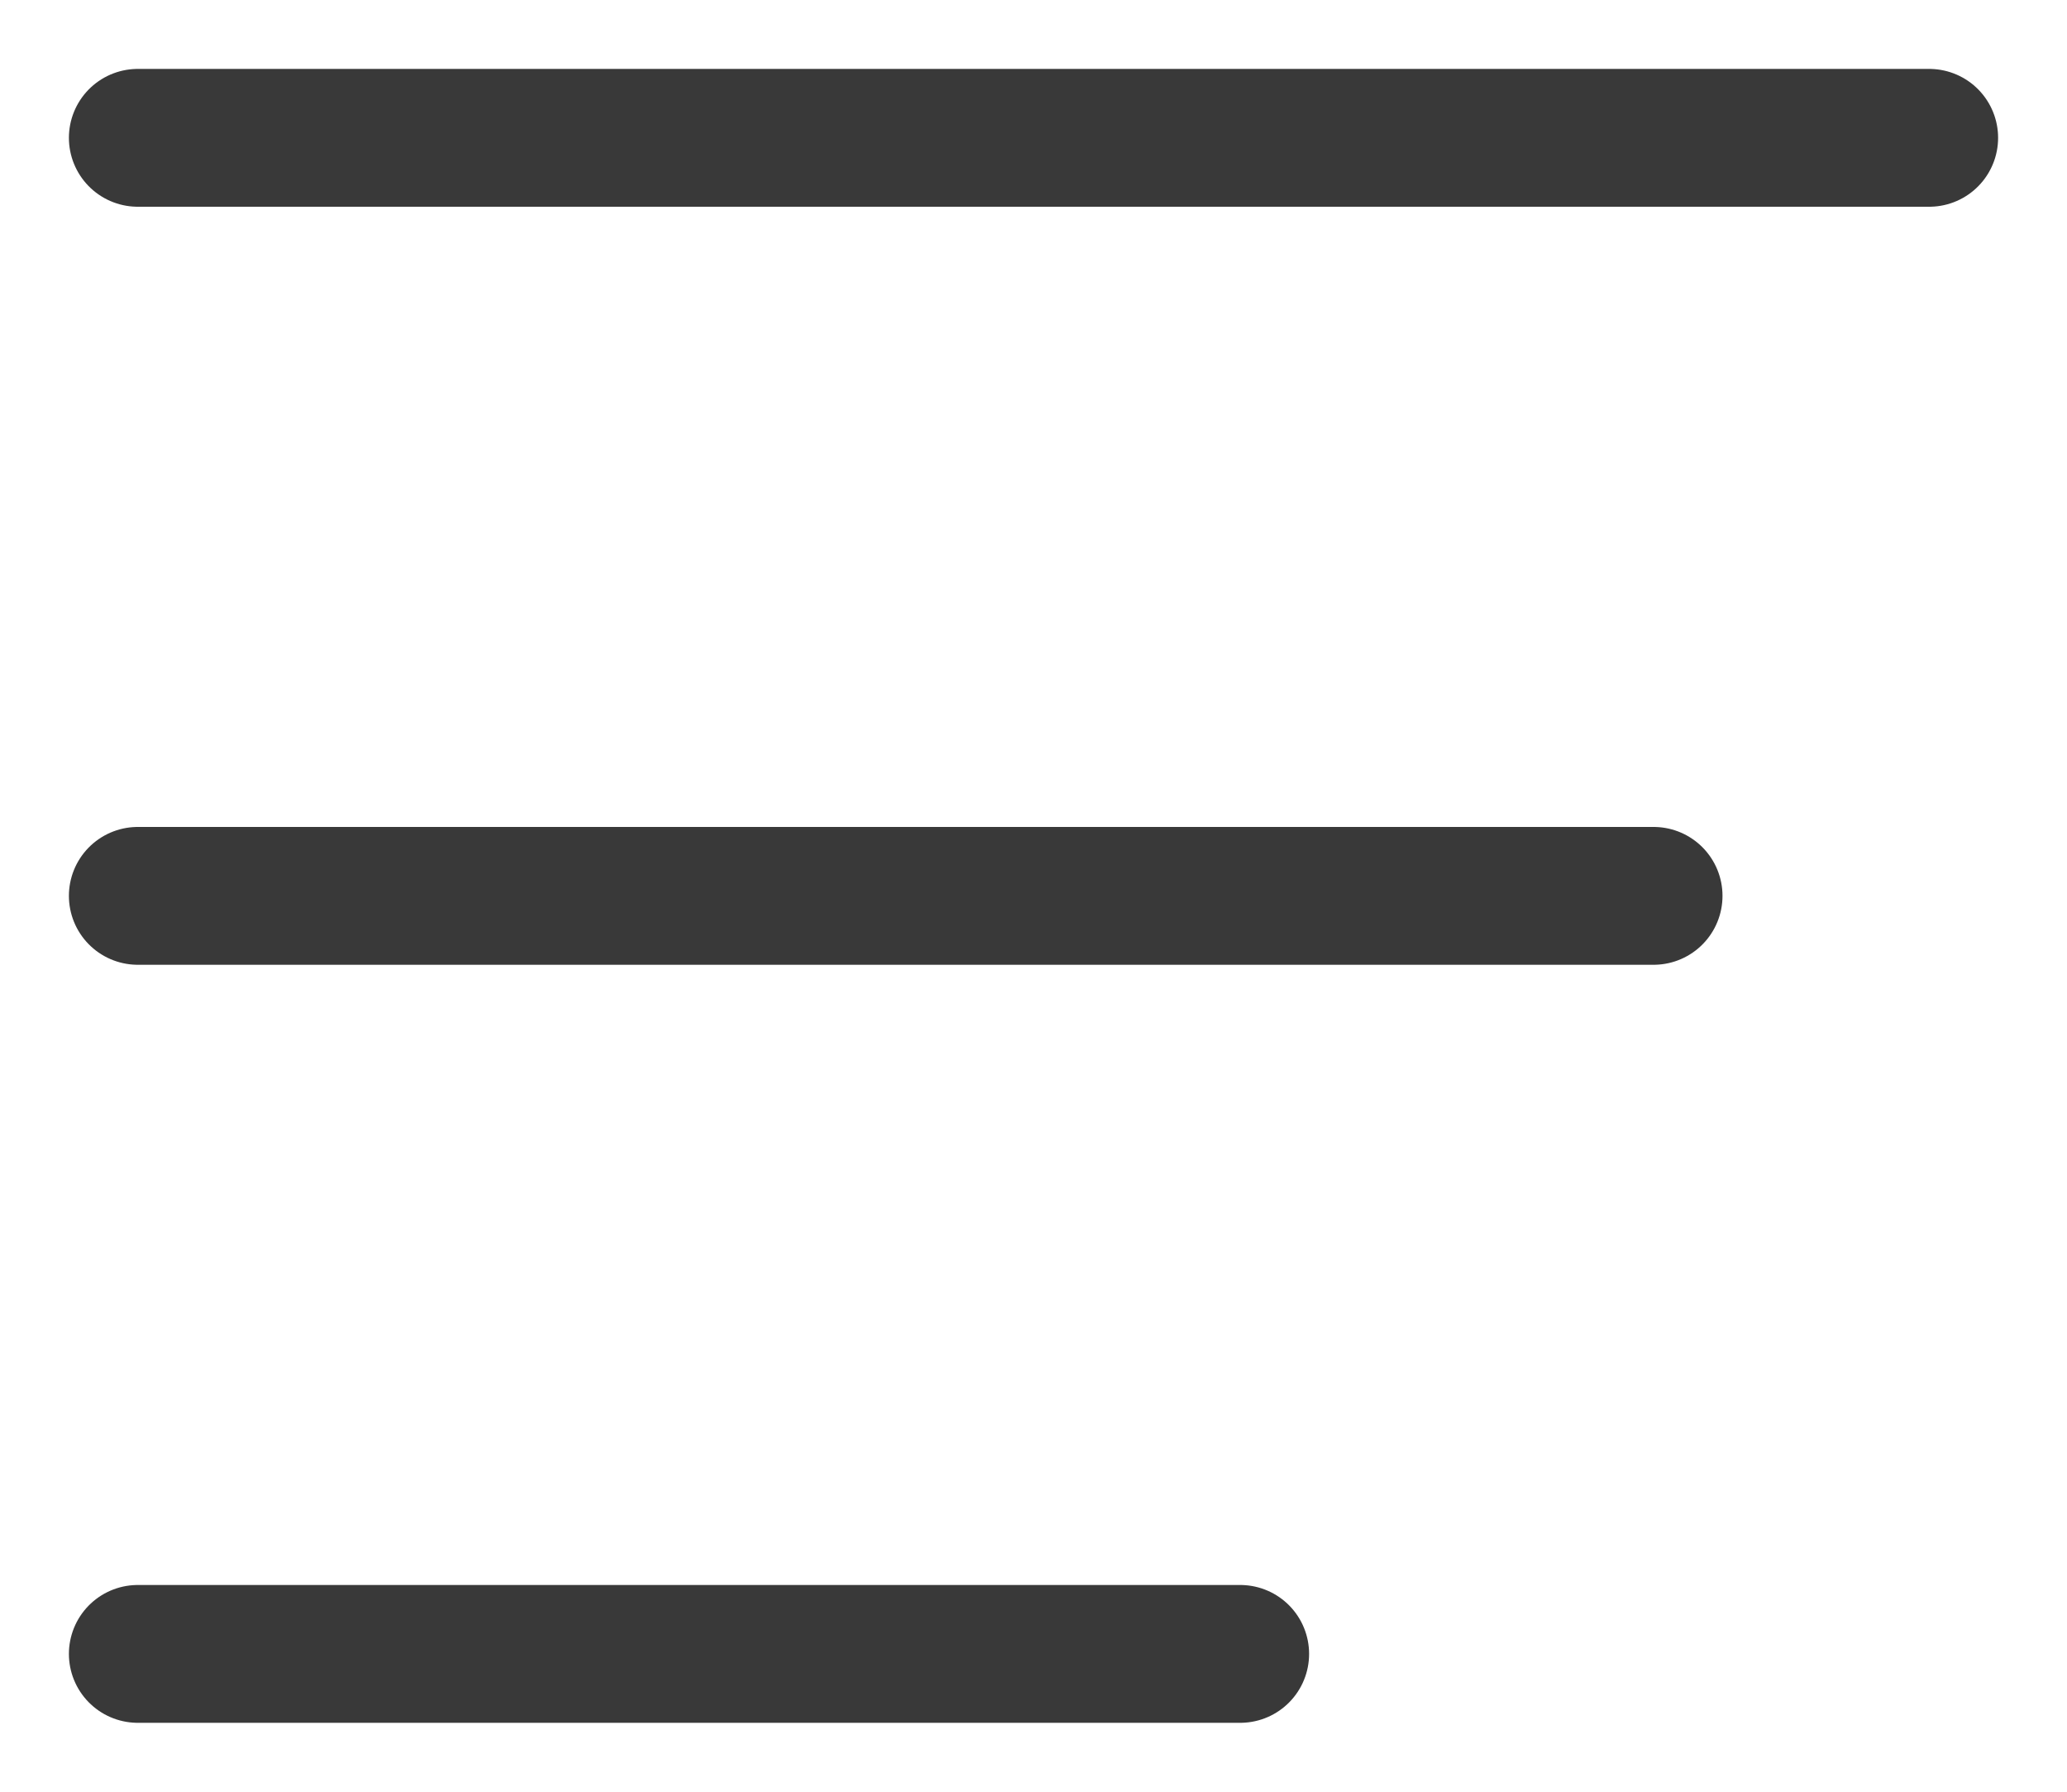
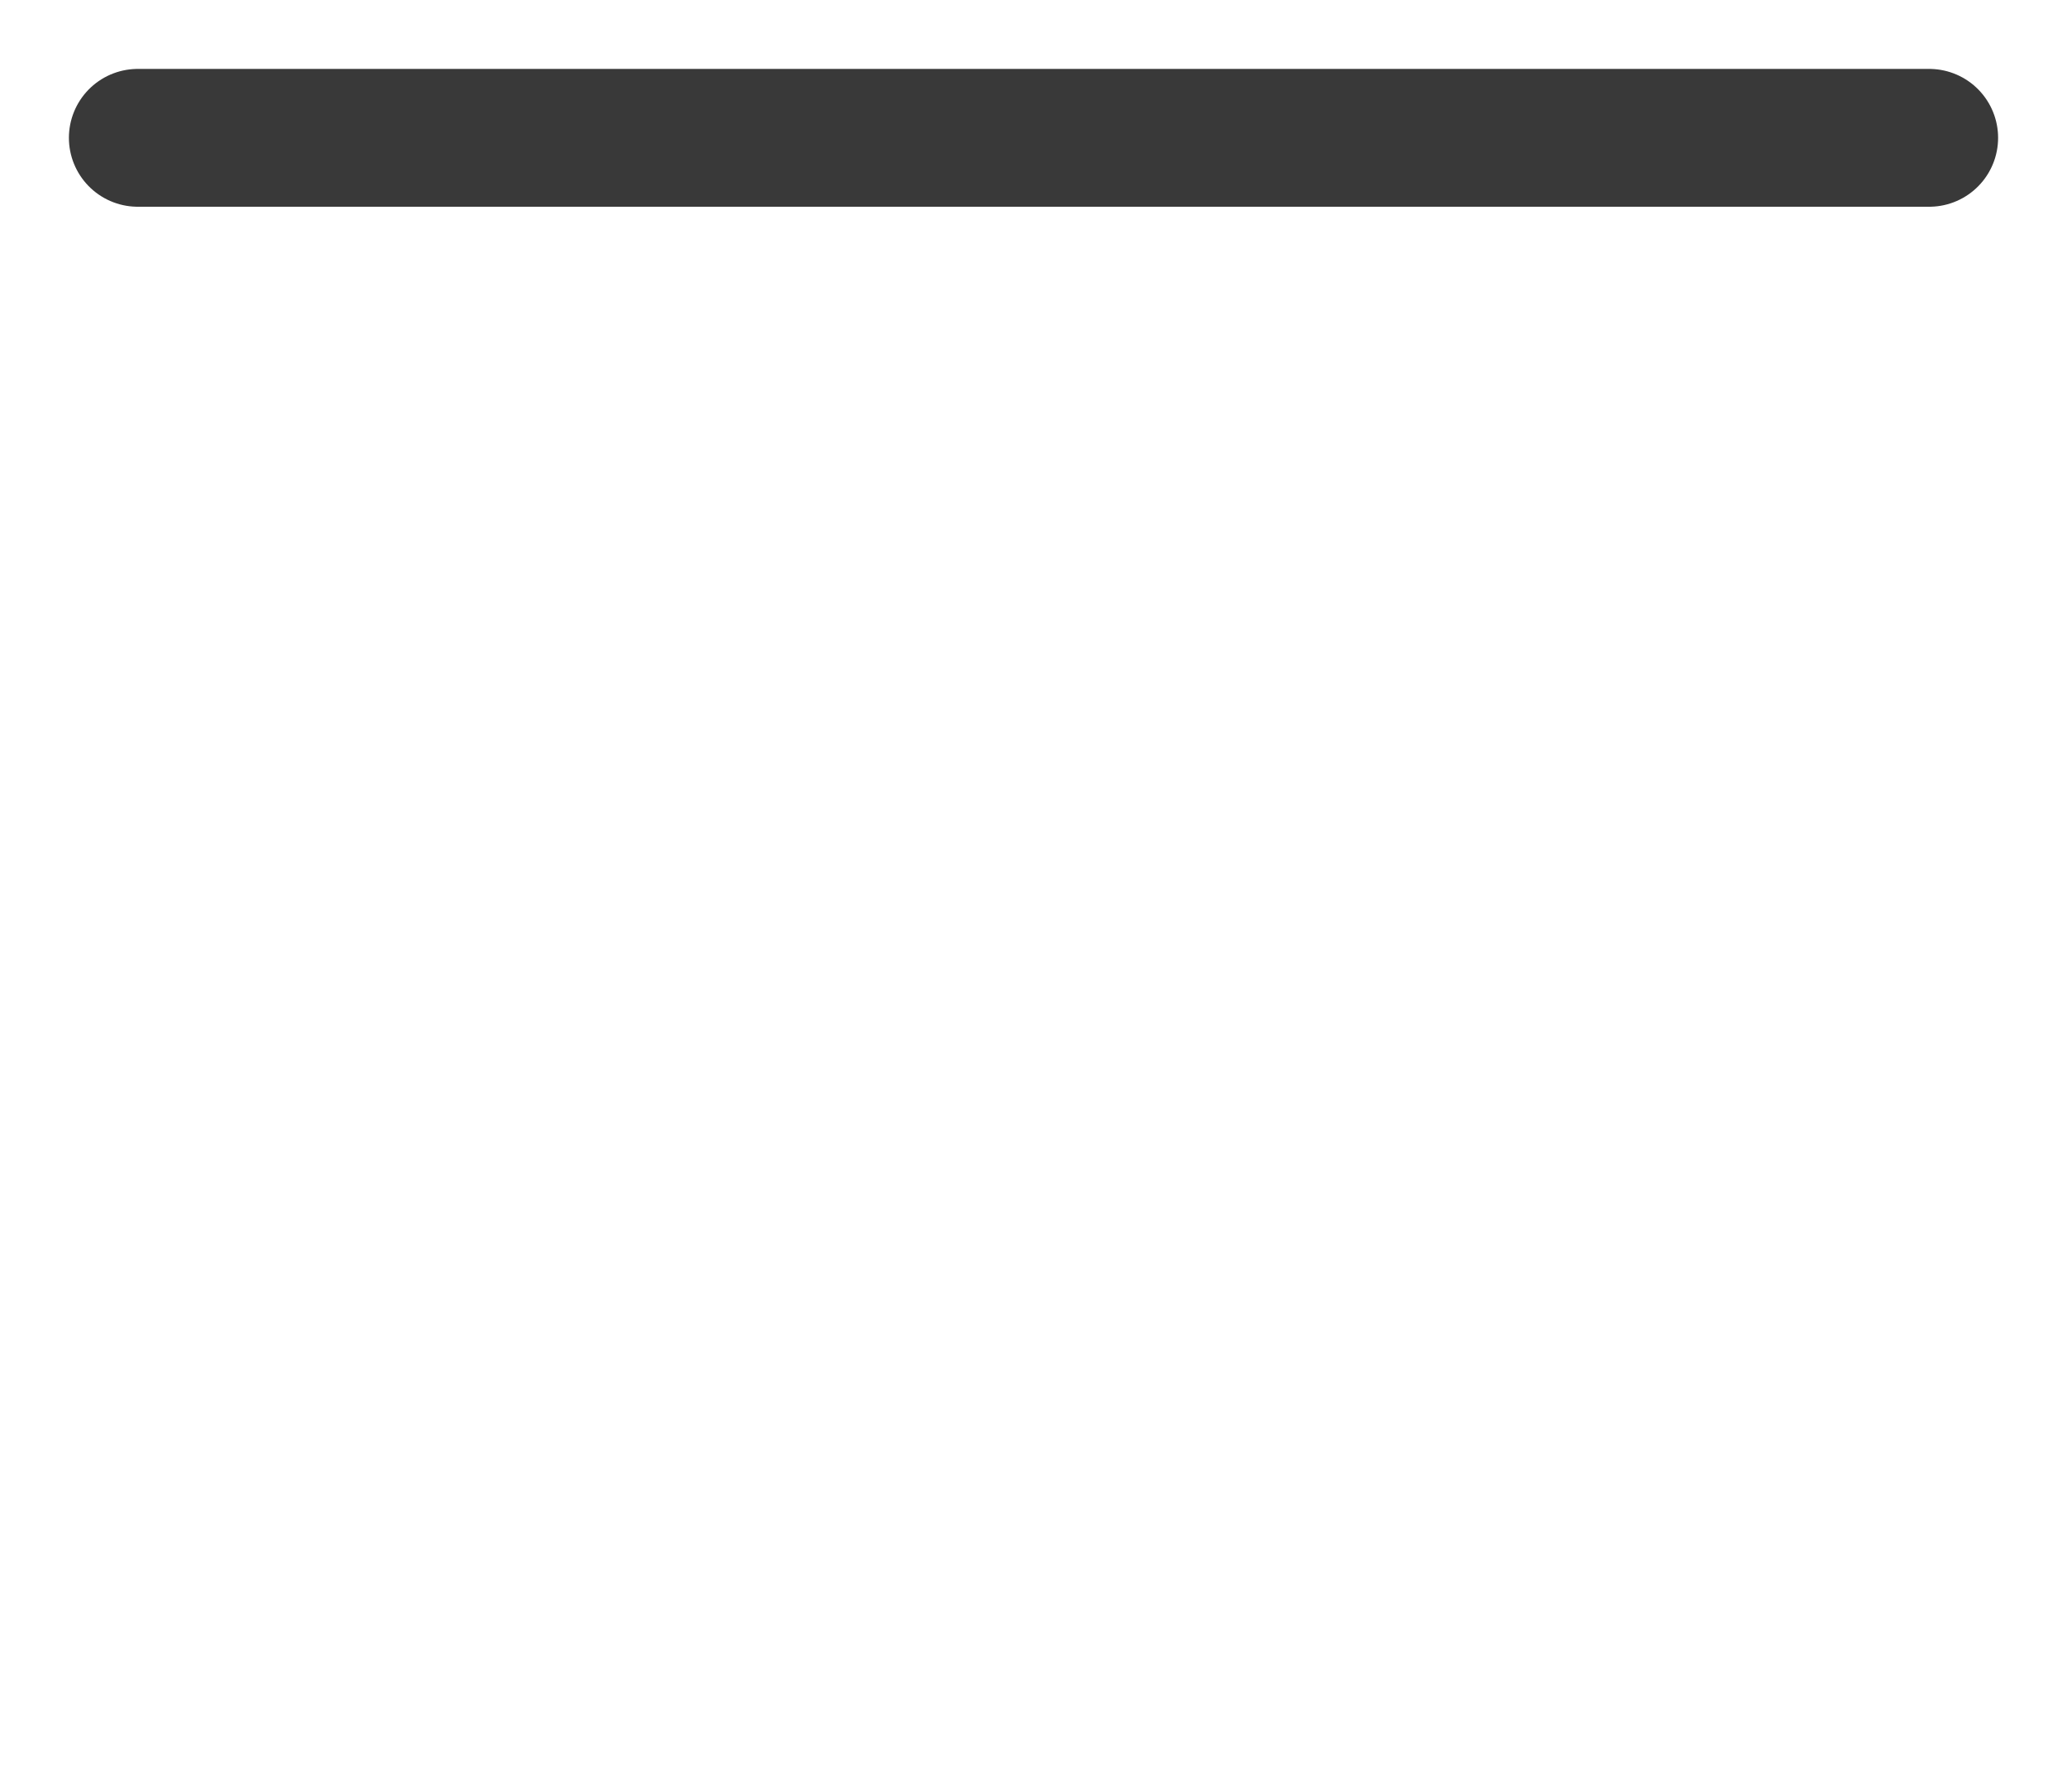
<svg xmlns="http://www.w3.org/2000/svg" width="15" height="13" viewBox="0 0 15 13" fill="none">
  <path d="M1 1H14" stroke="#393939" stroke-linecap="round" />
-   <path d="M1 6.5H12" stroke="#393939" stroke-linecap="round" />
-   <path d="M1 12H9" stroke="#393939" stroke-linecap="round" />
</svg>